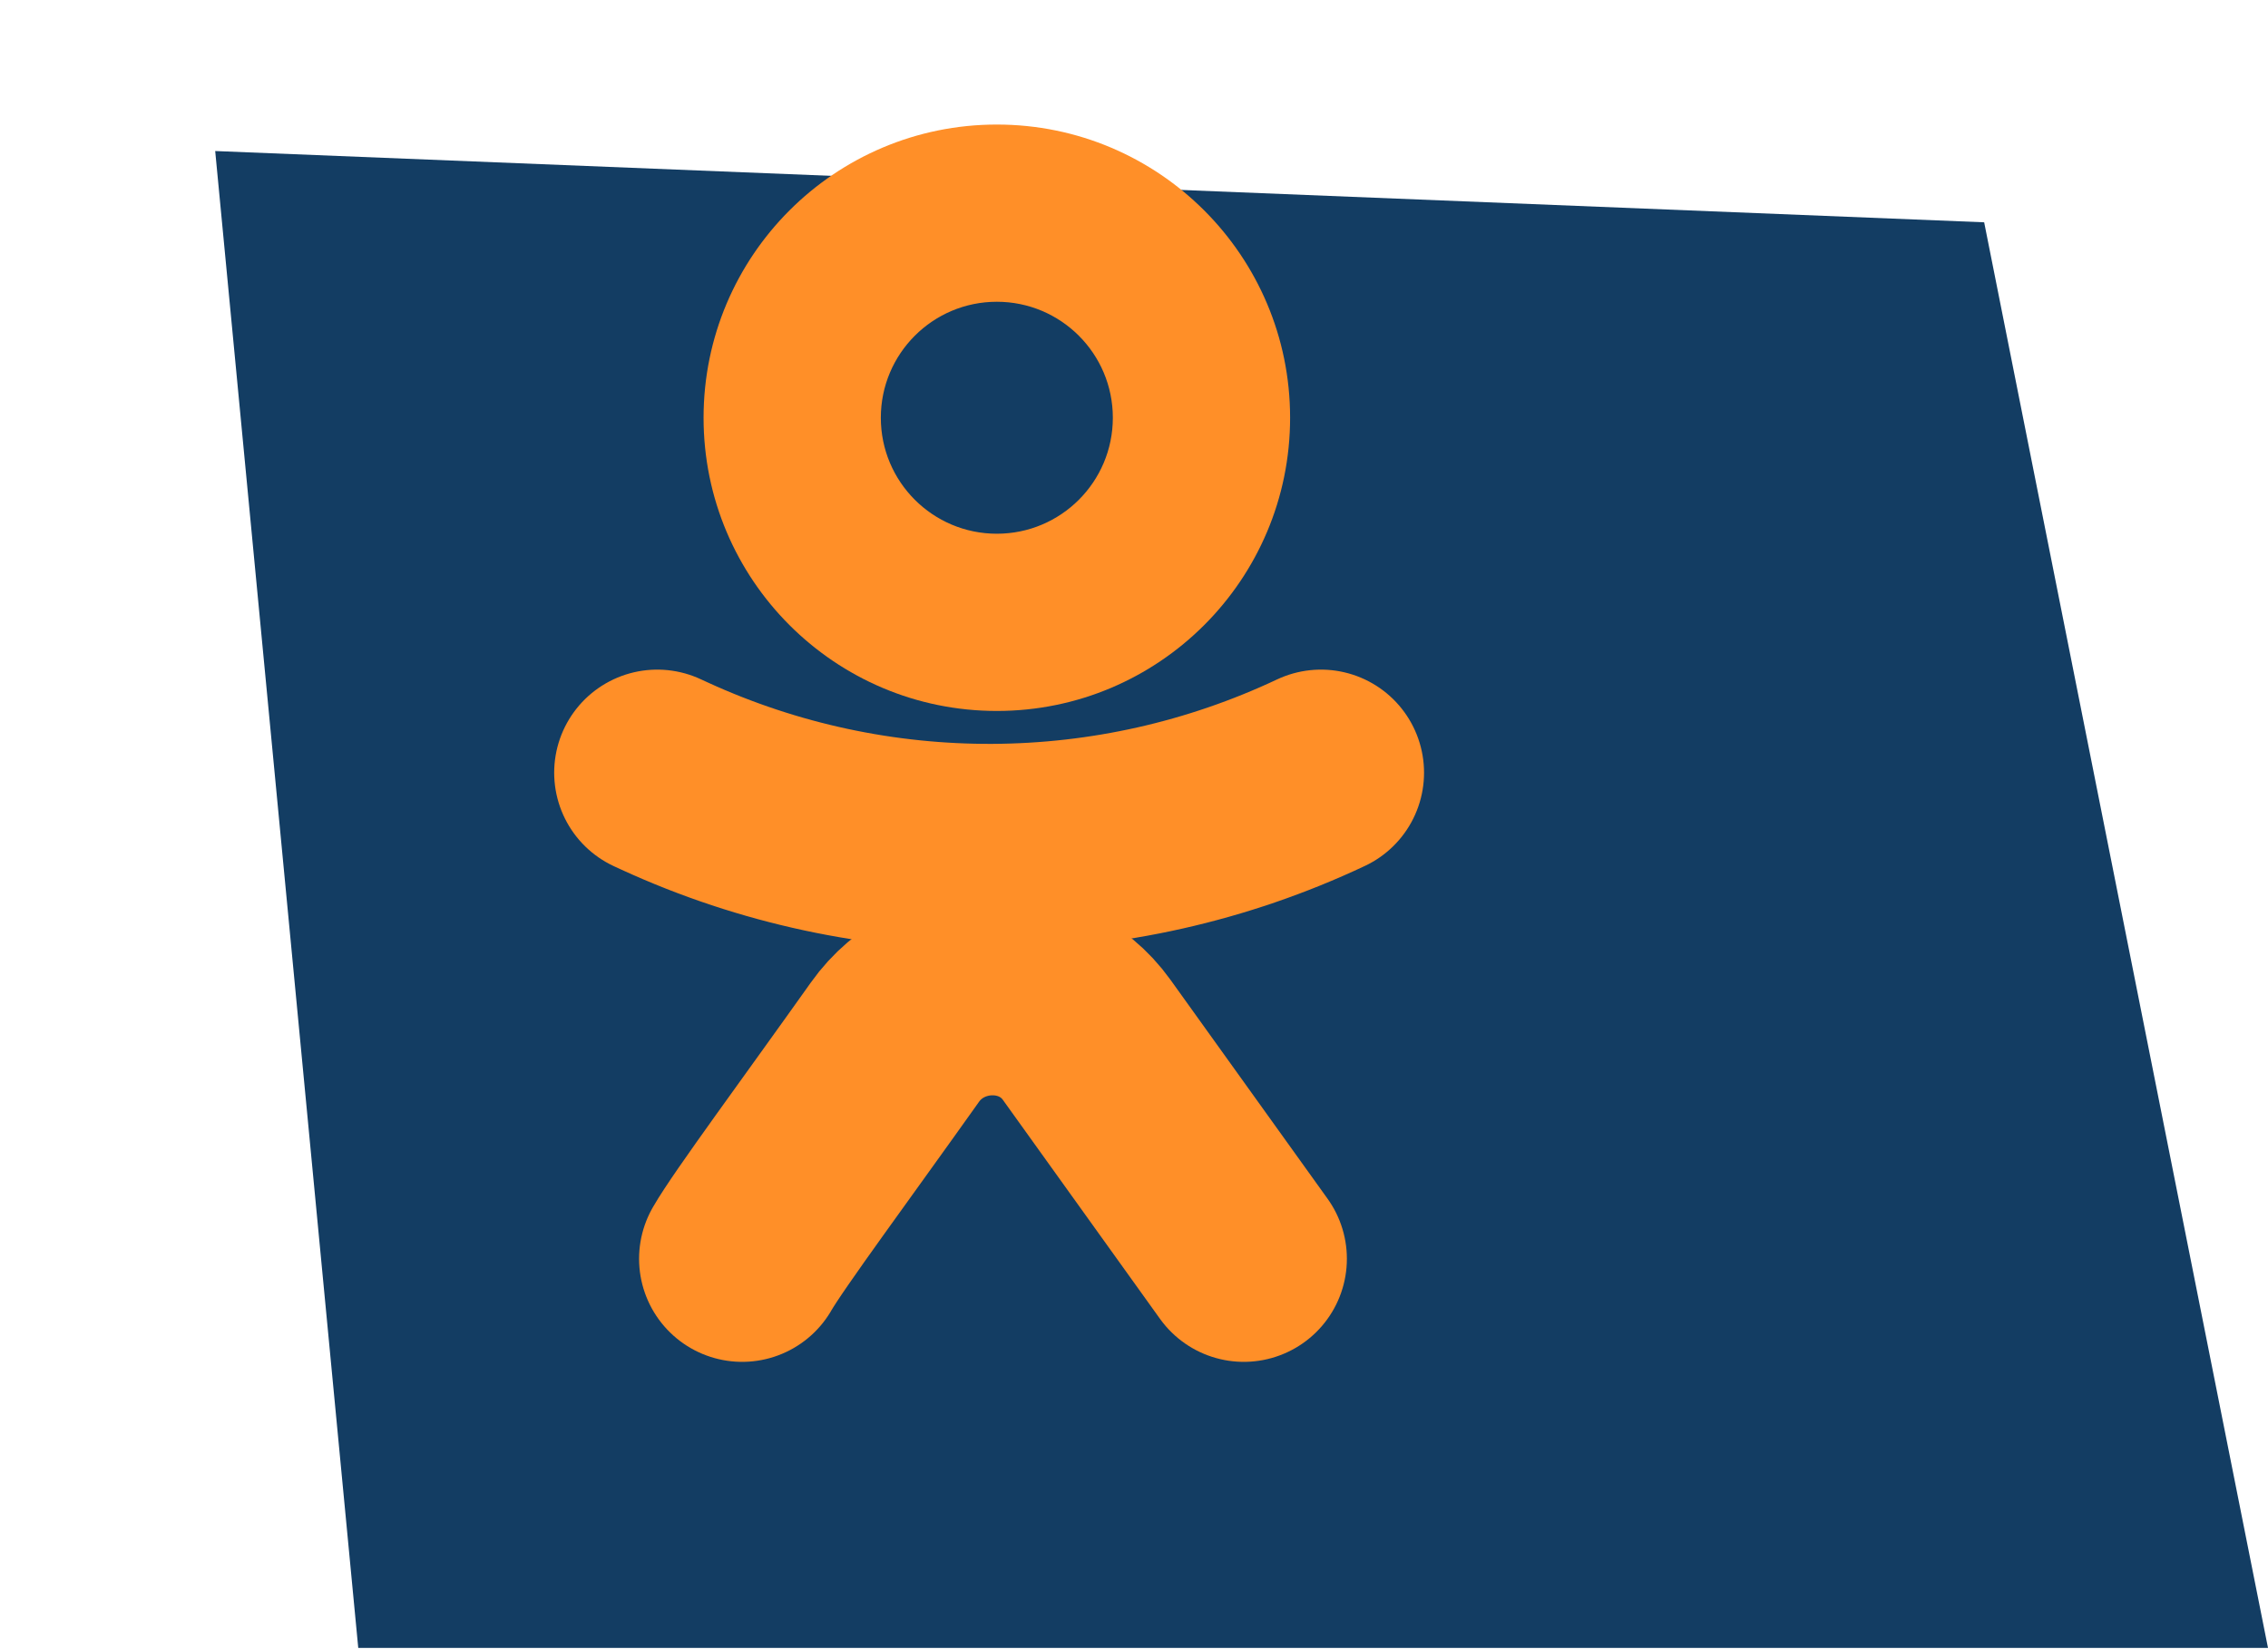
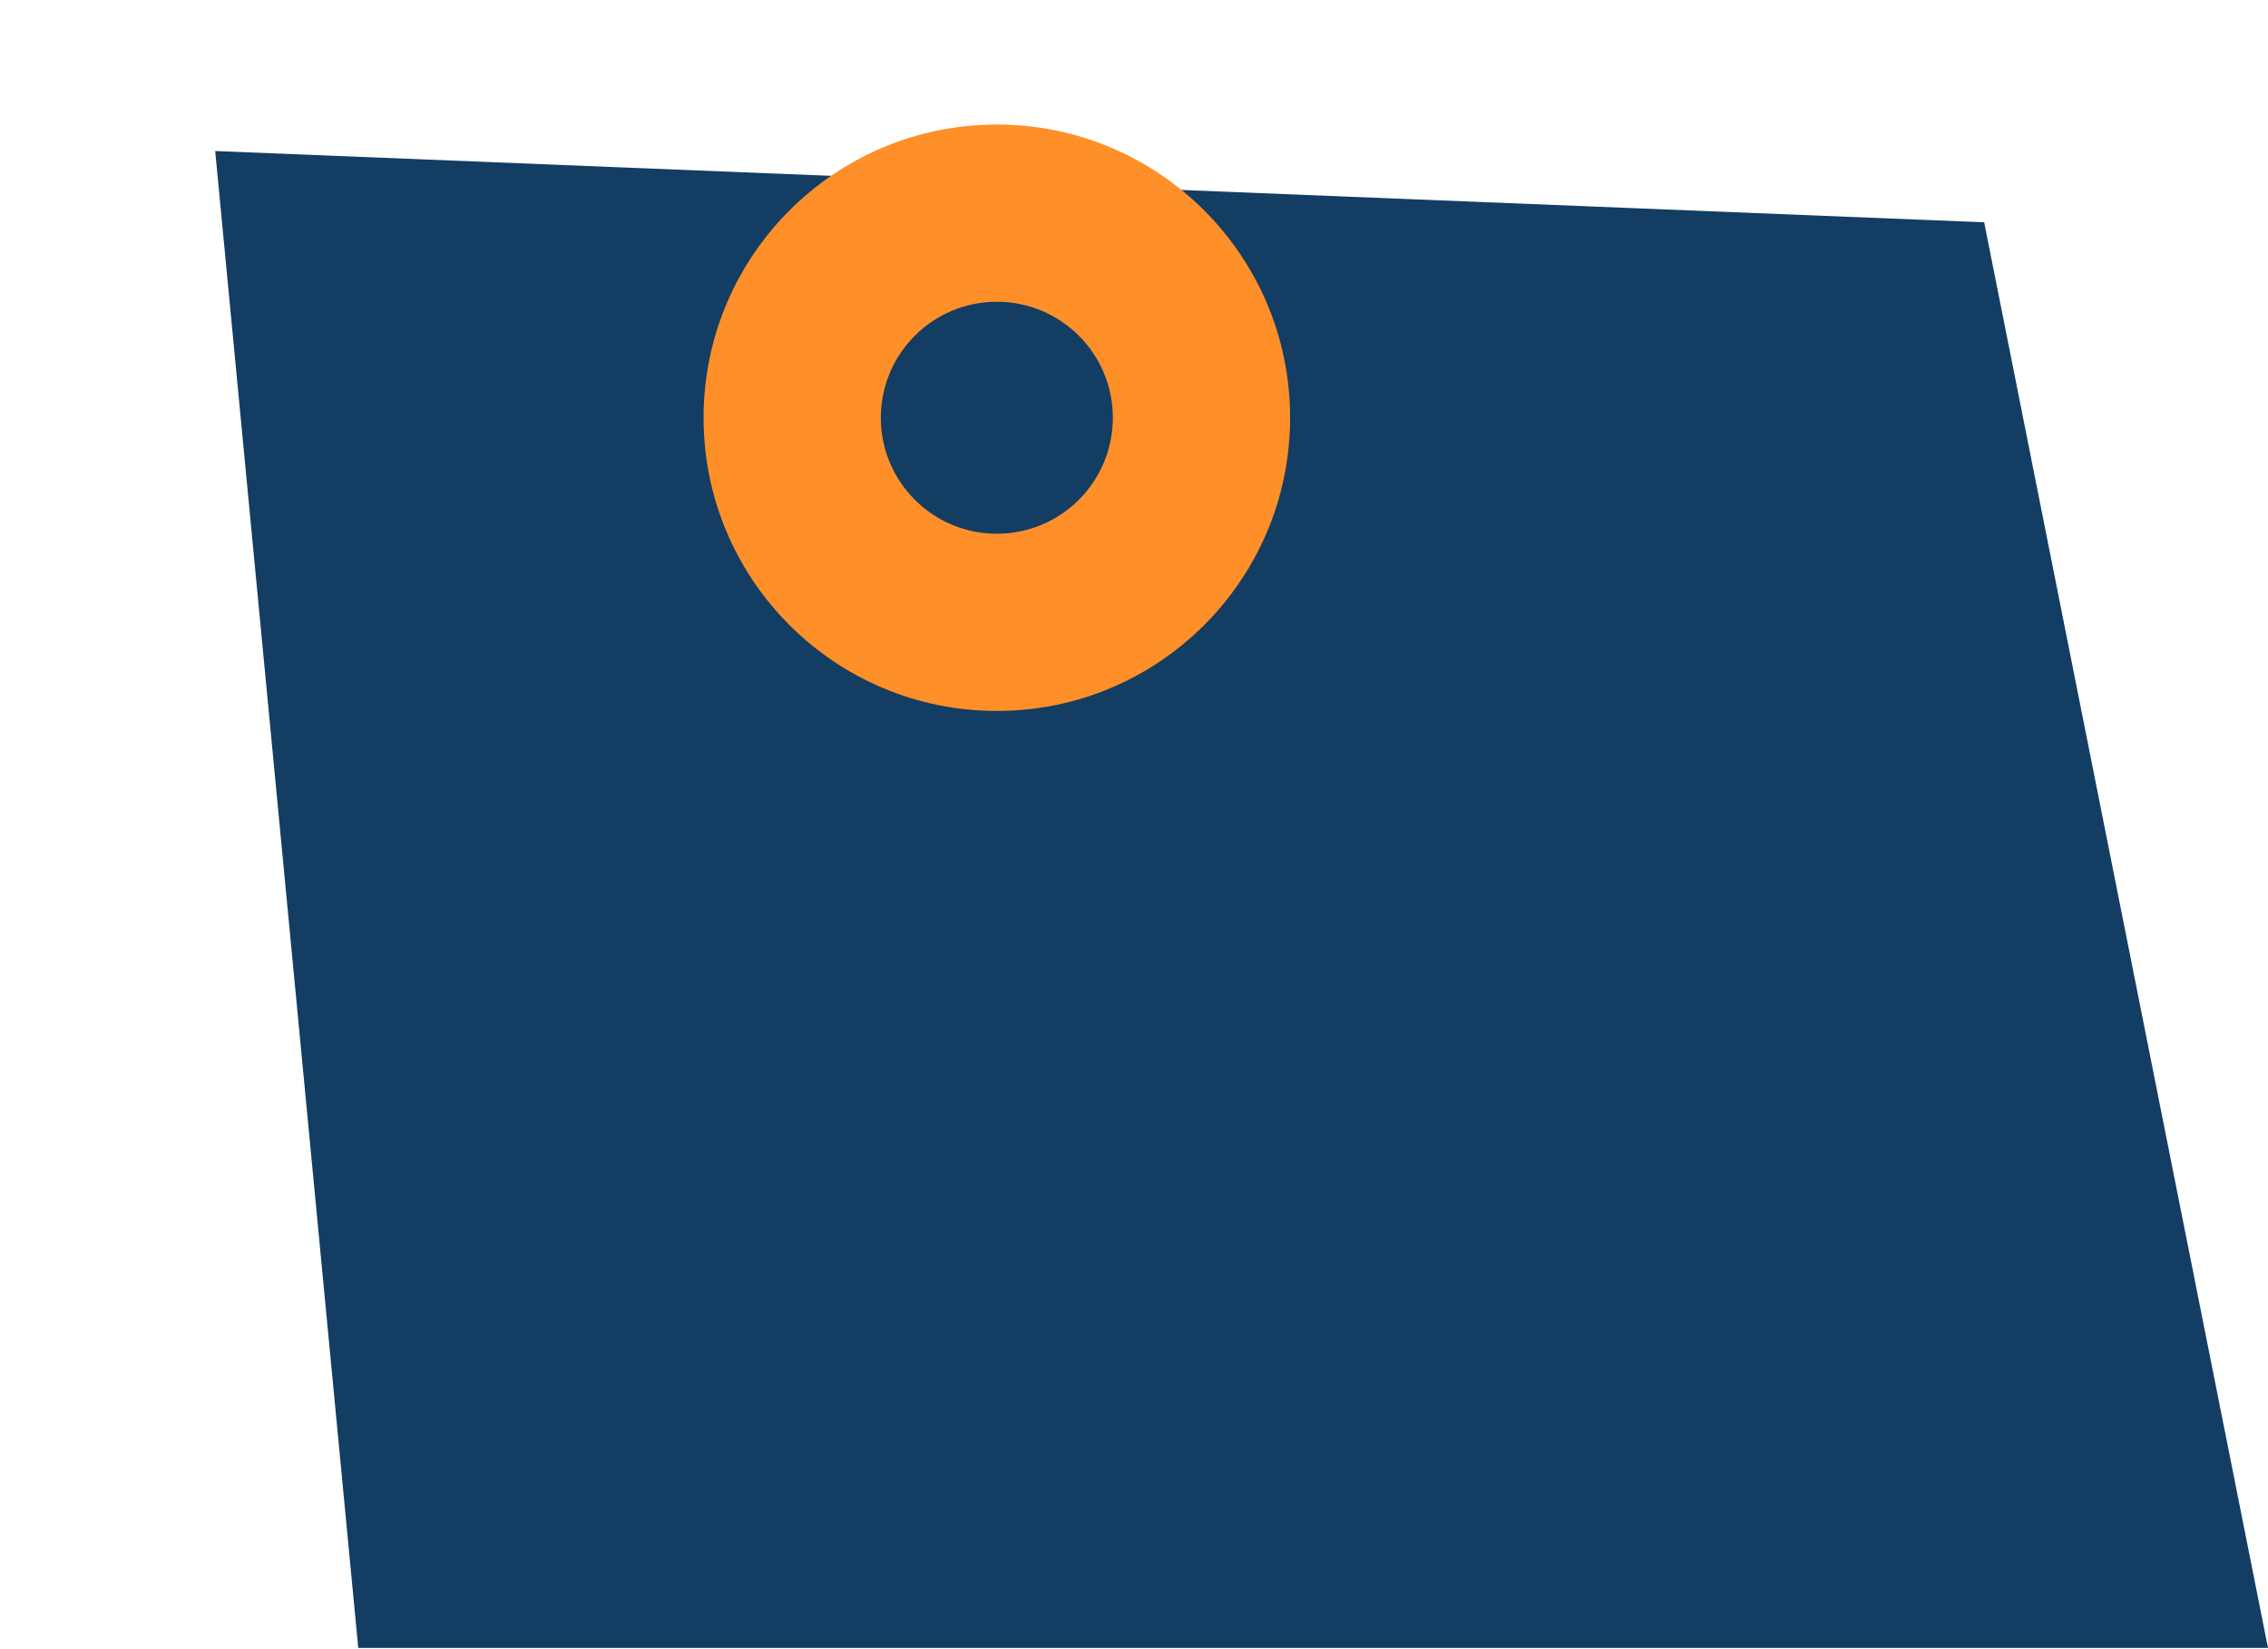
<svg xmlns="http://www.w3.org/2000/svg" width="121" height="88" viewBox="0 0 121 88" fill="none">
  <g filter="url(#filter0_d_127_180)">
    <path d="M0.481 0.059L94.857 3.862L110 79.933H8.113L0.481 0.059Z" fill="#133D63" />
  </g>
  <path d="M68.828 22.291C68.828 30.932 61.823 37.937 53.182 37.937C44.541 37.937 37.536 30.932 37.536 22.291C37.536 13.651 44.541 6.646 53.182 6.646C61.823 6.646 68.828 13.651 68.828 22.291ZM46.993 22.291C46.993 25.71 49.764 28.48 53.182 28.48C56.6 28.48 59.371 25.71 59.371 22.291C59.371 18.873 56.6 16.102 53.182 16.102C49.764 16.102 46.993 18.873 46.993 22.291Z" fill="#FF8F28" />
-   <path d="M35.066 41.231L35.455 41.41C46.583 46.517 59.399 46.452 70.474 41.231V41.231" stroke="#FF8F28" stroke-width="11" stroke-linecap="round" />
-   <path d="M39.595 67.169C40.453 65.668 44.206 60.597 47.744 55.612C50.212 52.136 55.492 52.023 57.977 55.488L66.357 67.169" stroke="#FF8F28" stroke-width="11" stroke-linecap="round" />
  <defs>
    <filter id="filter0_d_127_180" x="0.481" y="0.059" width="120.518" height="87.874" filterUnits="userSpaceOnUse" color-interpolation-filters="sRGB">
      <feFlood flood-opacity="0" result="BackgroundImageFix" />
      <feColorMatrix in="SourceAlpha" type="matrix" values="0 0 0 0 0 0 0 0 0 0 0 0 0 0 0 0 0 0 127 0" result="hardAlpha" />
      <feOffset dx="11" dy="8" />
      <feComposite in2="hardAlpha" operator="out" />
      <feColorMatrix type="matrix" values="0 0 0 0 0.859 0 0 0 0 0.859 0 0 0 0 0.859 0 0 0 1 0" />
      <feBlend mode="normal" in2="BackgroundImageFix" result="effect1_dropShadow_127_180" />
      <feBlend mode="normal" in="SourceGraphic" in2="effect1_dropShadow_127_180" result="shape" />
    </filter>
  </defs>
</svg>